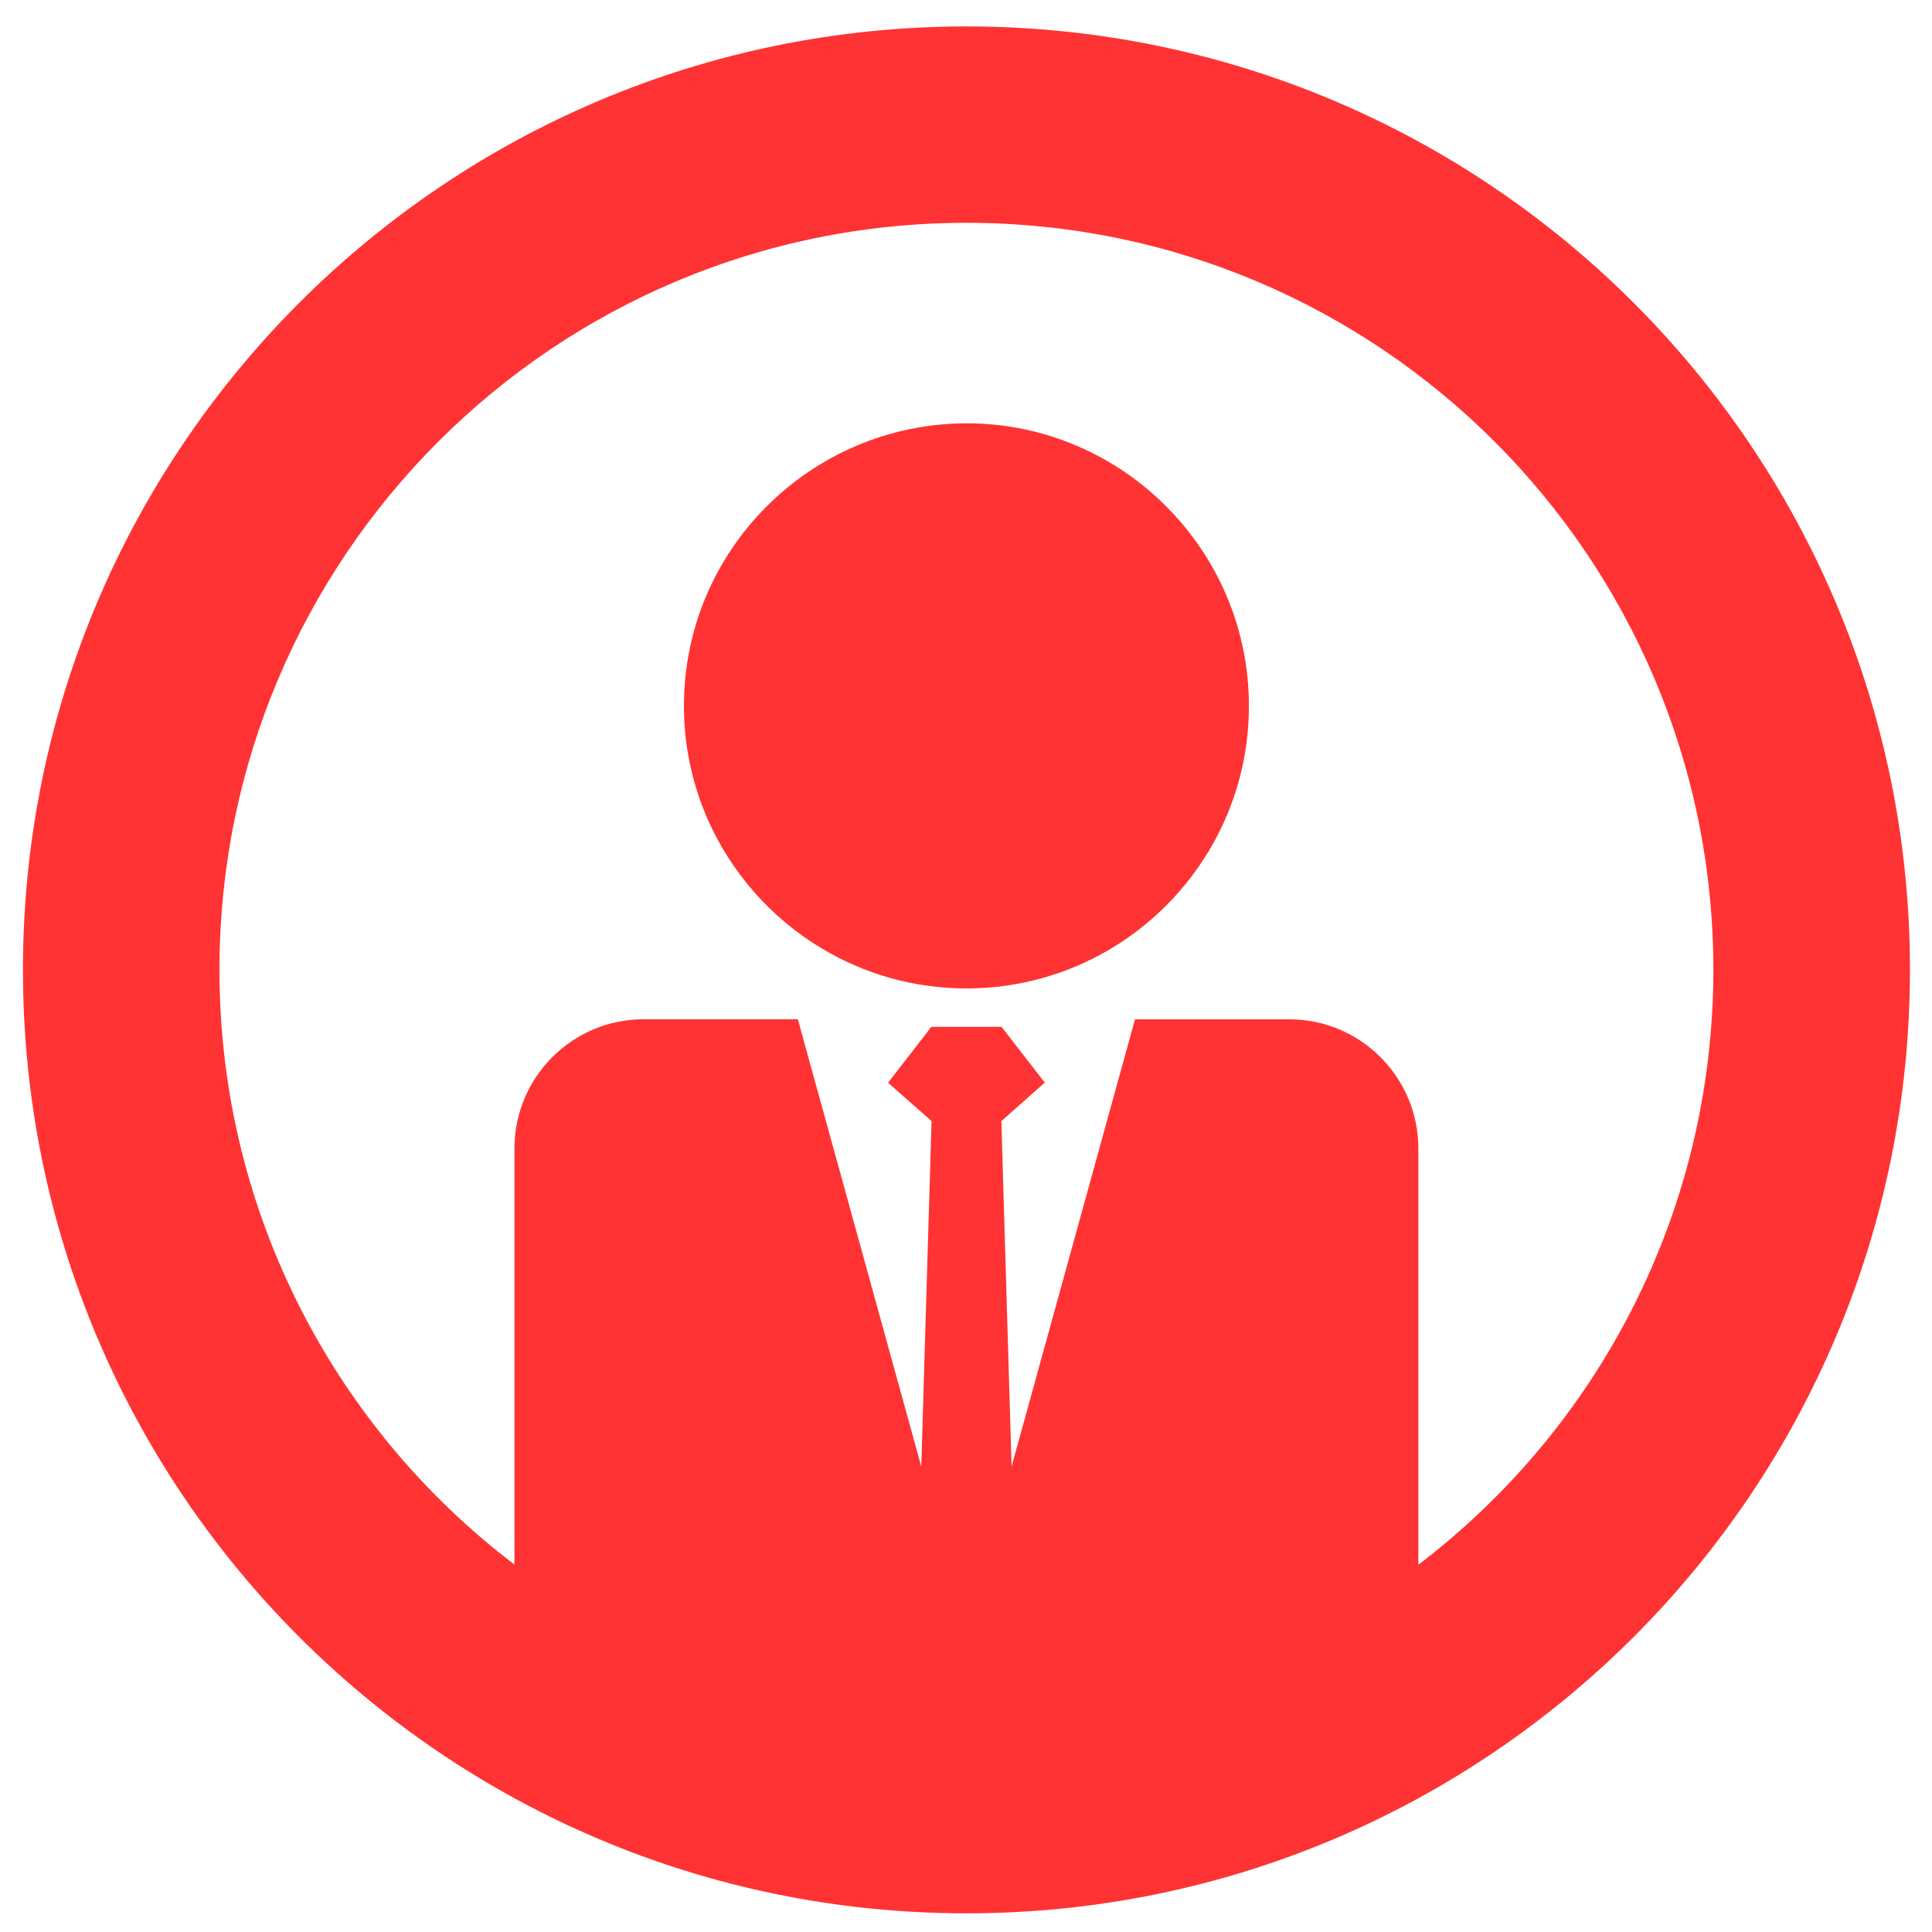
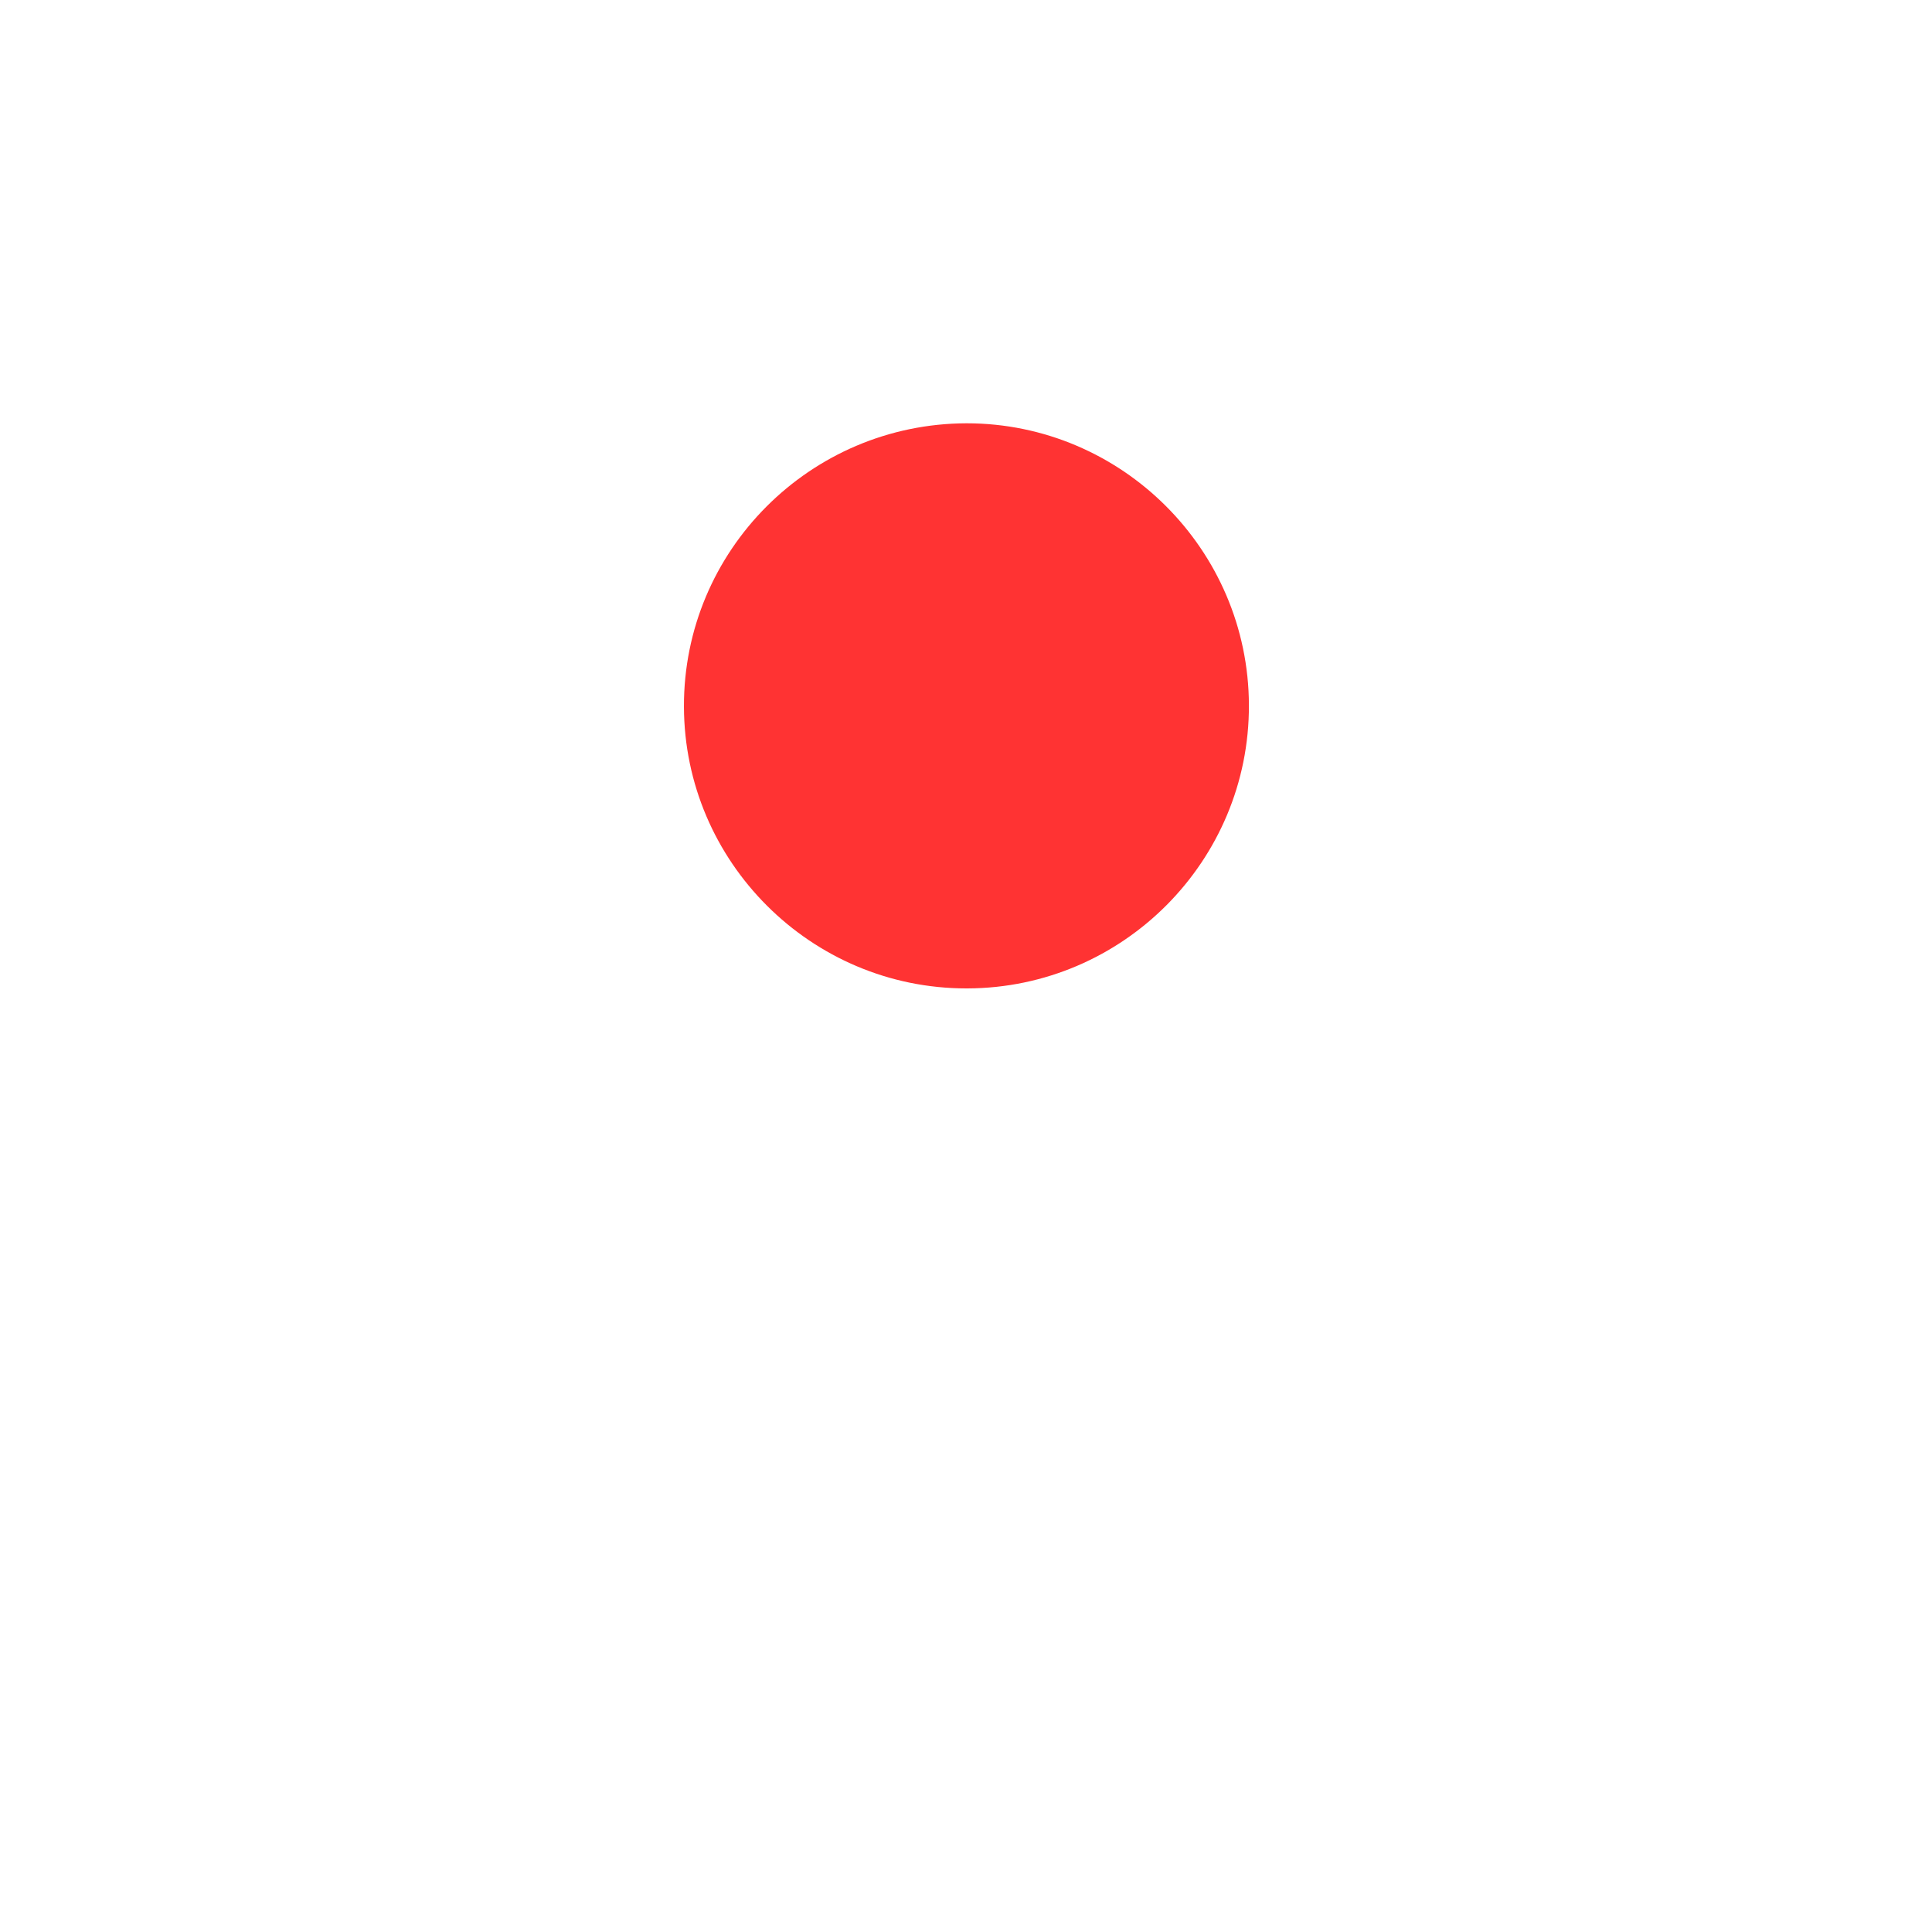
<svg xmlns="http://www.w3.org/2000/svg" version="1.1" id="Layer_1" x="0px" y="0px" width="115px" height="115px" viewBox="0 0 115 115" enable-background="new 0 0 115 115" xml:space="preserve">
-   <path fill="#FF3333" d="M57.532,25.196c-9.318,0.027-16.847,7.589-16.821,16.862c0.02,9.251,7.569,16.776,16.811,16.776h0.05  c9.272-0.023,16.799-7.589,16.768-16.864C74.314,32.722,66.771,25.196,57.532,25.196z" />
-   <path fill="#FF3333" d="M57.525,1.573c-31.014,0-56.159,25.145-56.159,56.158c0,31.018,25.145,56.158,56.159,56.158  c31.016,0,56.163-25.141,56.163-56.158C113.688,26.718,88.541,1.573,57.525,1.573z M84.426,93.139V68.361  c0-4.235-3.443-7.688-7.682-7.688h-9.184l-7.347,26.617L59.605,66.73l2.584-2.289l-2.57-3.318h-4.182l-2.577,3.325l2.589,2.282  l-0.611,20.564l-7.347-26.624h-9.183c-4.24,0-7.685,3.451-7.685,7.688v24.771c-10.671-8.115-17.56-20.962-17.56-35.401  c0-24.554,19.911-44.465,44.465-44.465c24.557,0,44.458,19.911,44.458,44.465C101.982,72.171,95.096,85.018,84.426,93.139z" />
+   <path fill="#FF3333" d="M57.532,25.196c-9.318,0.027-16.847,7.589-16.821,16.862c0.02,9.251,7.569,16.776,16.811,16.776h0.05  c9.272-0.023,16.799-7.589,16.768-16.864C74.314,32.722,66.771,25.196,57.532,25.196" />
</svg>